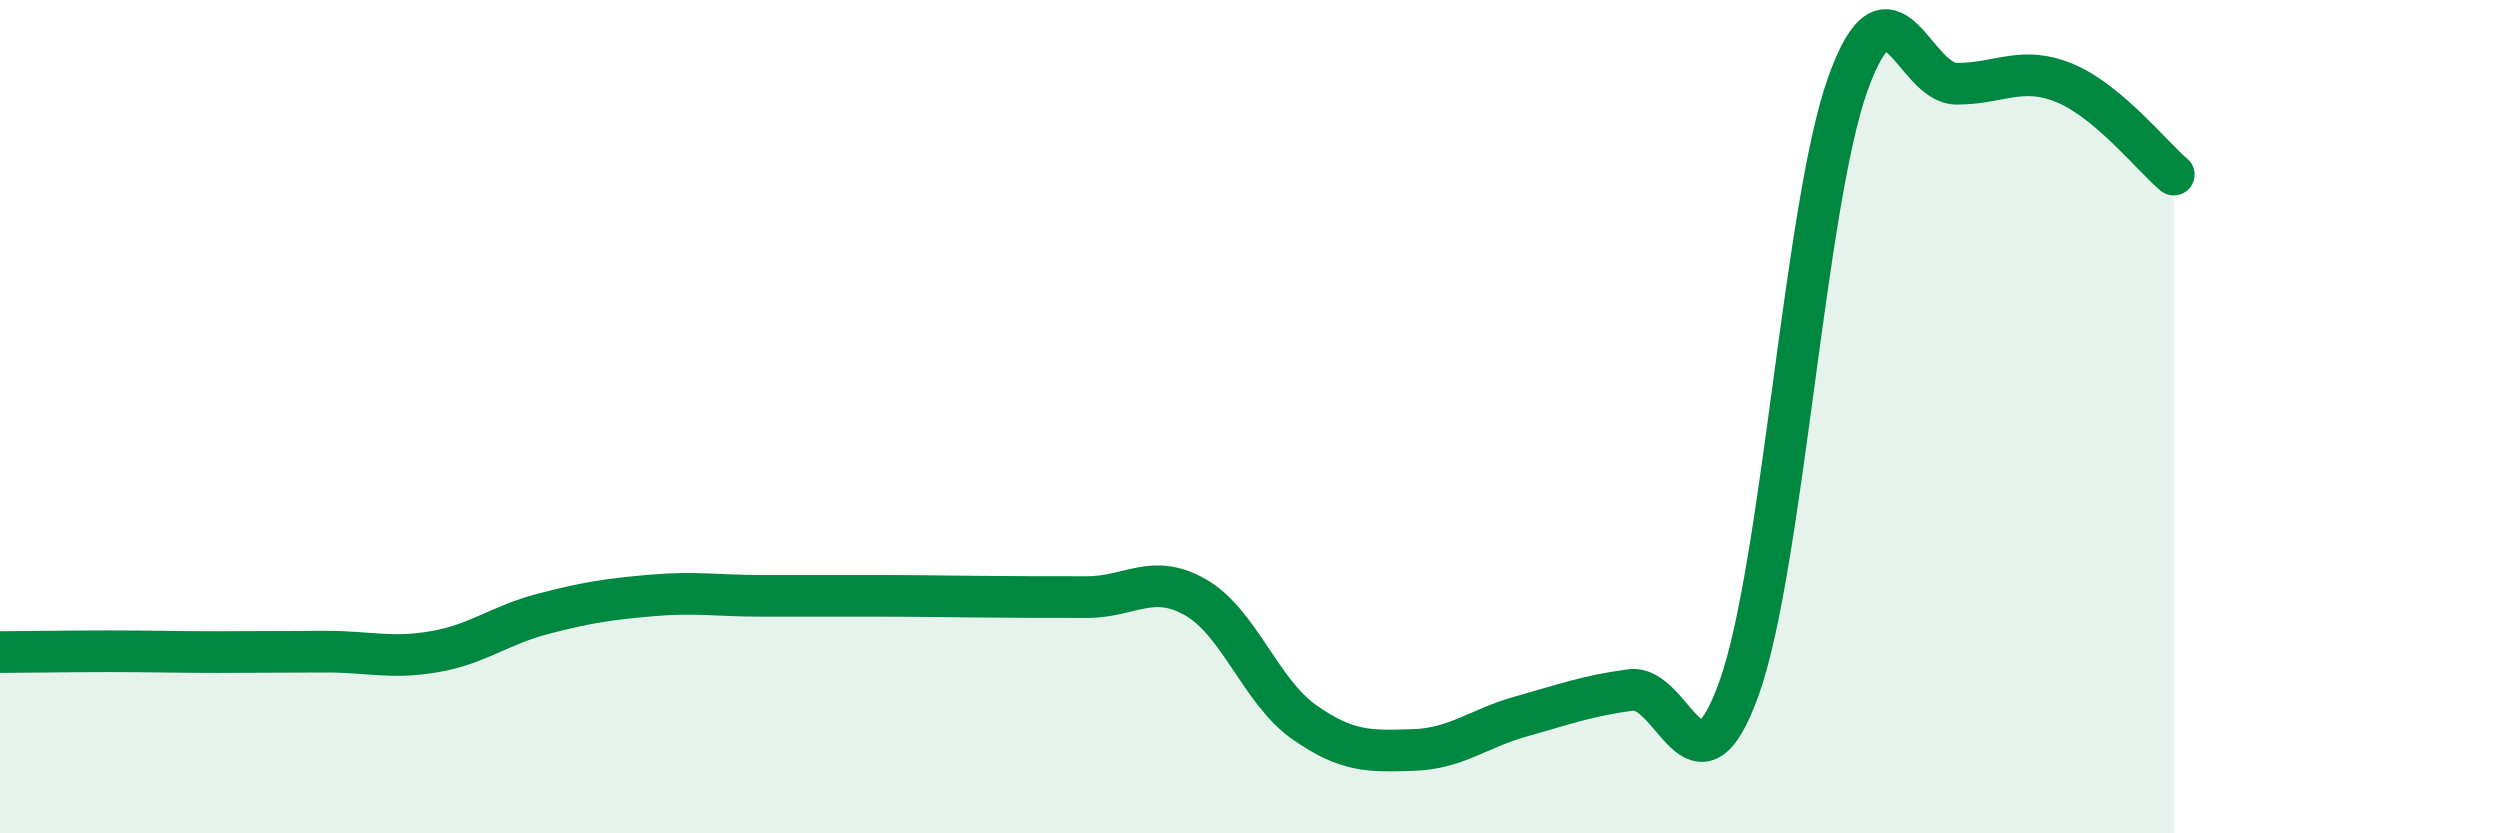
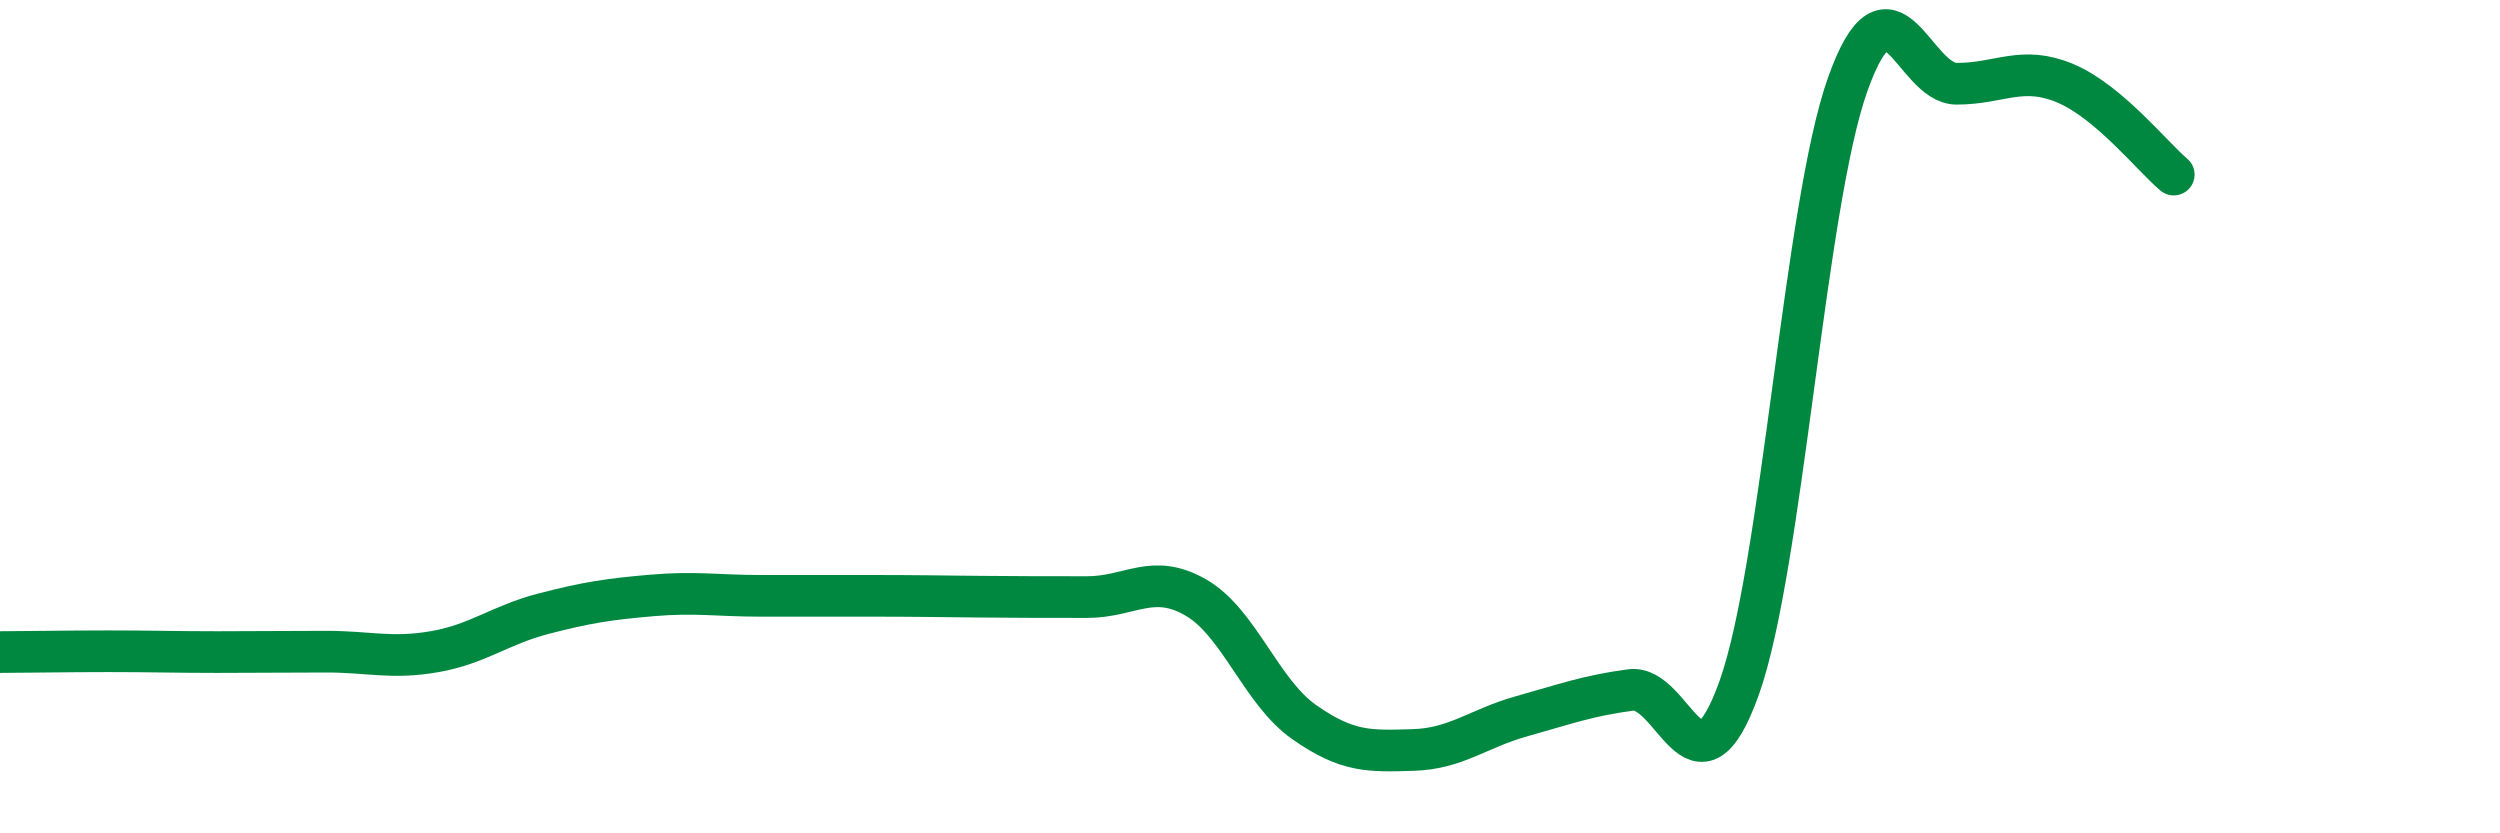
<svg xmlns="http://www.w3.org/2000/svg" width="60" height="20" viewBox="0 0 60 20">
-   <path d="M 0,15.65 C 0.52,15.65 1.57,15.63 2.61,15.63 C 3.65,15.63 4.18,15.65 5.22,15.65 C 6.26,15.65 6.79,15.64 7.83,15.64 C 8.87,15.64 9.39,15.82 10.43,15.64 C 11.47,15.46 12,15 13.04,14.73 C 14.08,14.46 14.61,14.38 15.65,14.29 C 16.69,14.2 17.22,14.3 18.26,14.3 C 19.3,14.3 19.83,14.3 20.87,14.3 C 21.91,14.3 22.44,14.31 23.48,14.32 C 24.52,14.33 25.05,14.33 26.09,14.33 C 27.13,14.33 27.66,13.74 28.7,14.34 C 29.74,14.94 30.26,16.6 31.3,17.33 C 32.34,18.06 32.87,18.03 33.91,18 C 34.95,17.97 35.48,17.48 36.52,17.19 C 37.56,16.9 38.09,16.7 39.13,16.56 C 40.17,16.42 40.7,19.42 41.74,16.51 C 42.78,13.6 43.31,4.91 44.35,2.01 C 45.39,-0.89 45.92,2.01 46.96,2.01 C 48,2.01 48.53,1.56 49.57,2 C 50.61,2.44 51.65,3.75 52.17,4.19L52.17 20L0 20Z" fill="#008740" opacity="0.1" stroke-linecap="round" stroke-linejoin="round" />
  <path d="M 0,15.65 C 0.52,15.65 1.57,15.63 2.61,15.63 C 3.65,15.63 4.18,15.65 5.22,15.65 C 6.26,15.65 6.79,15.64 7.83,15.64 C 8.87,15.64 9.39,15.82 10.43,15.64 C 11.47,15.46 12,15 13.04,14.73 C 14.08,14.46 14.61,14.38 15.65,14.29 C 16.69,14.2 17.22,14.3 18.26,14.3 C 19.3,14.3 19.83,14.3 20.87,14.3 C 21.91,14.3 22.44,14.31 23.48,14.32 C 24.52,14.33 25.05,14.33 26.09,14.33 C 27.13,14.33 27.66,13.74 28.7,14.34 C 29.74,14.94 30.26,16.6 31.3,17.33 C 32.34,18.06 32.87,18.03 33.91,18 C 34.95,17.97 35.48,17.48 36.52,17.19 C 37.56,16.9 38.09,16.7 39.13,16.56 C 40.17,16.42 40.7,19.42 41.74,16.51 C 42.78,13.6 43.31,4.91 44.35,2.01 C 45.39,-0.89 45.92,2.01 46.96,2.01 C 48,2.01 48.53,1.56 49.57,2 C 50.61,2.44 51.65,3.75 52.17,4.19" stroke="#008740" stroke-width="1" fill="none" stroke-linecap="round" stroke-linejoin="round" />
</svg>